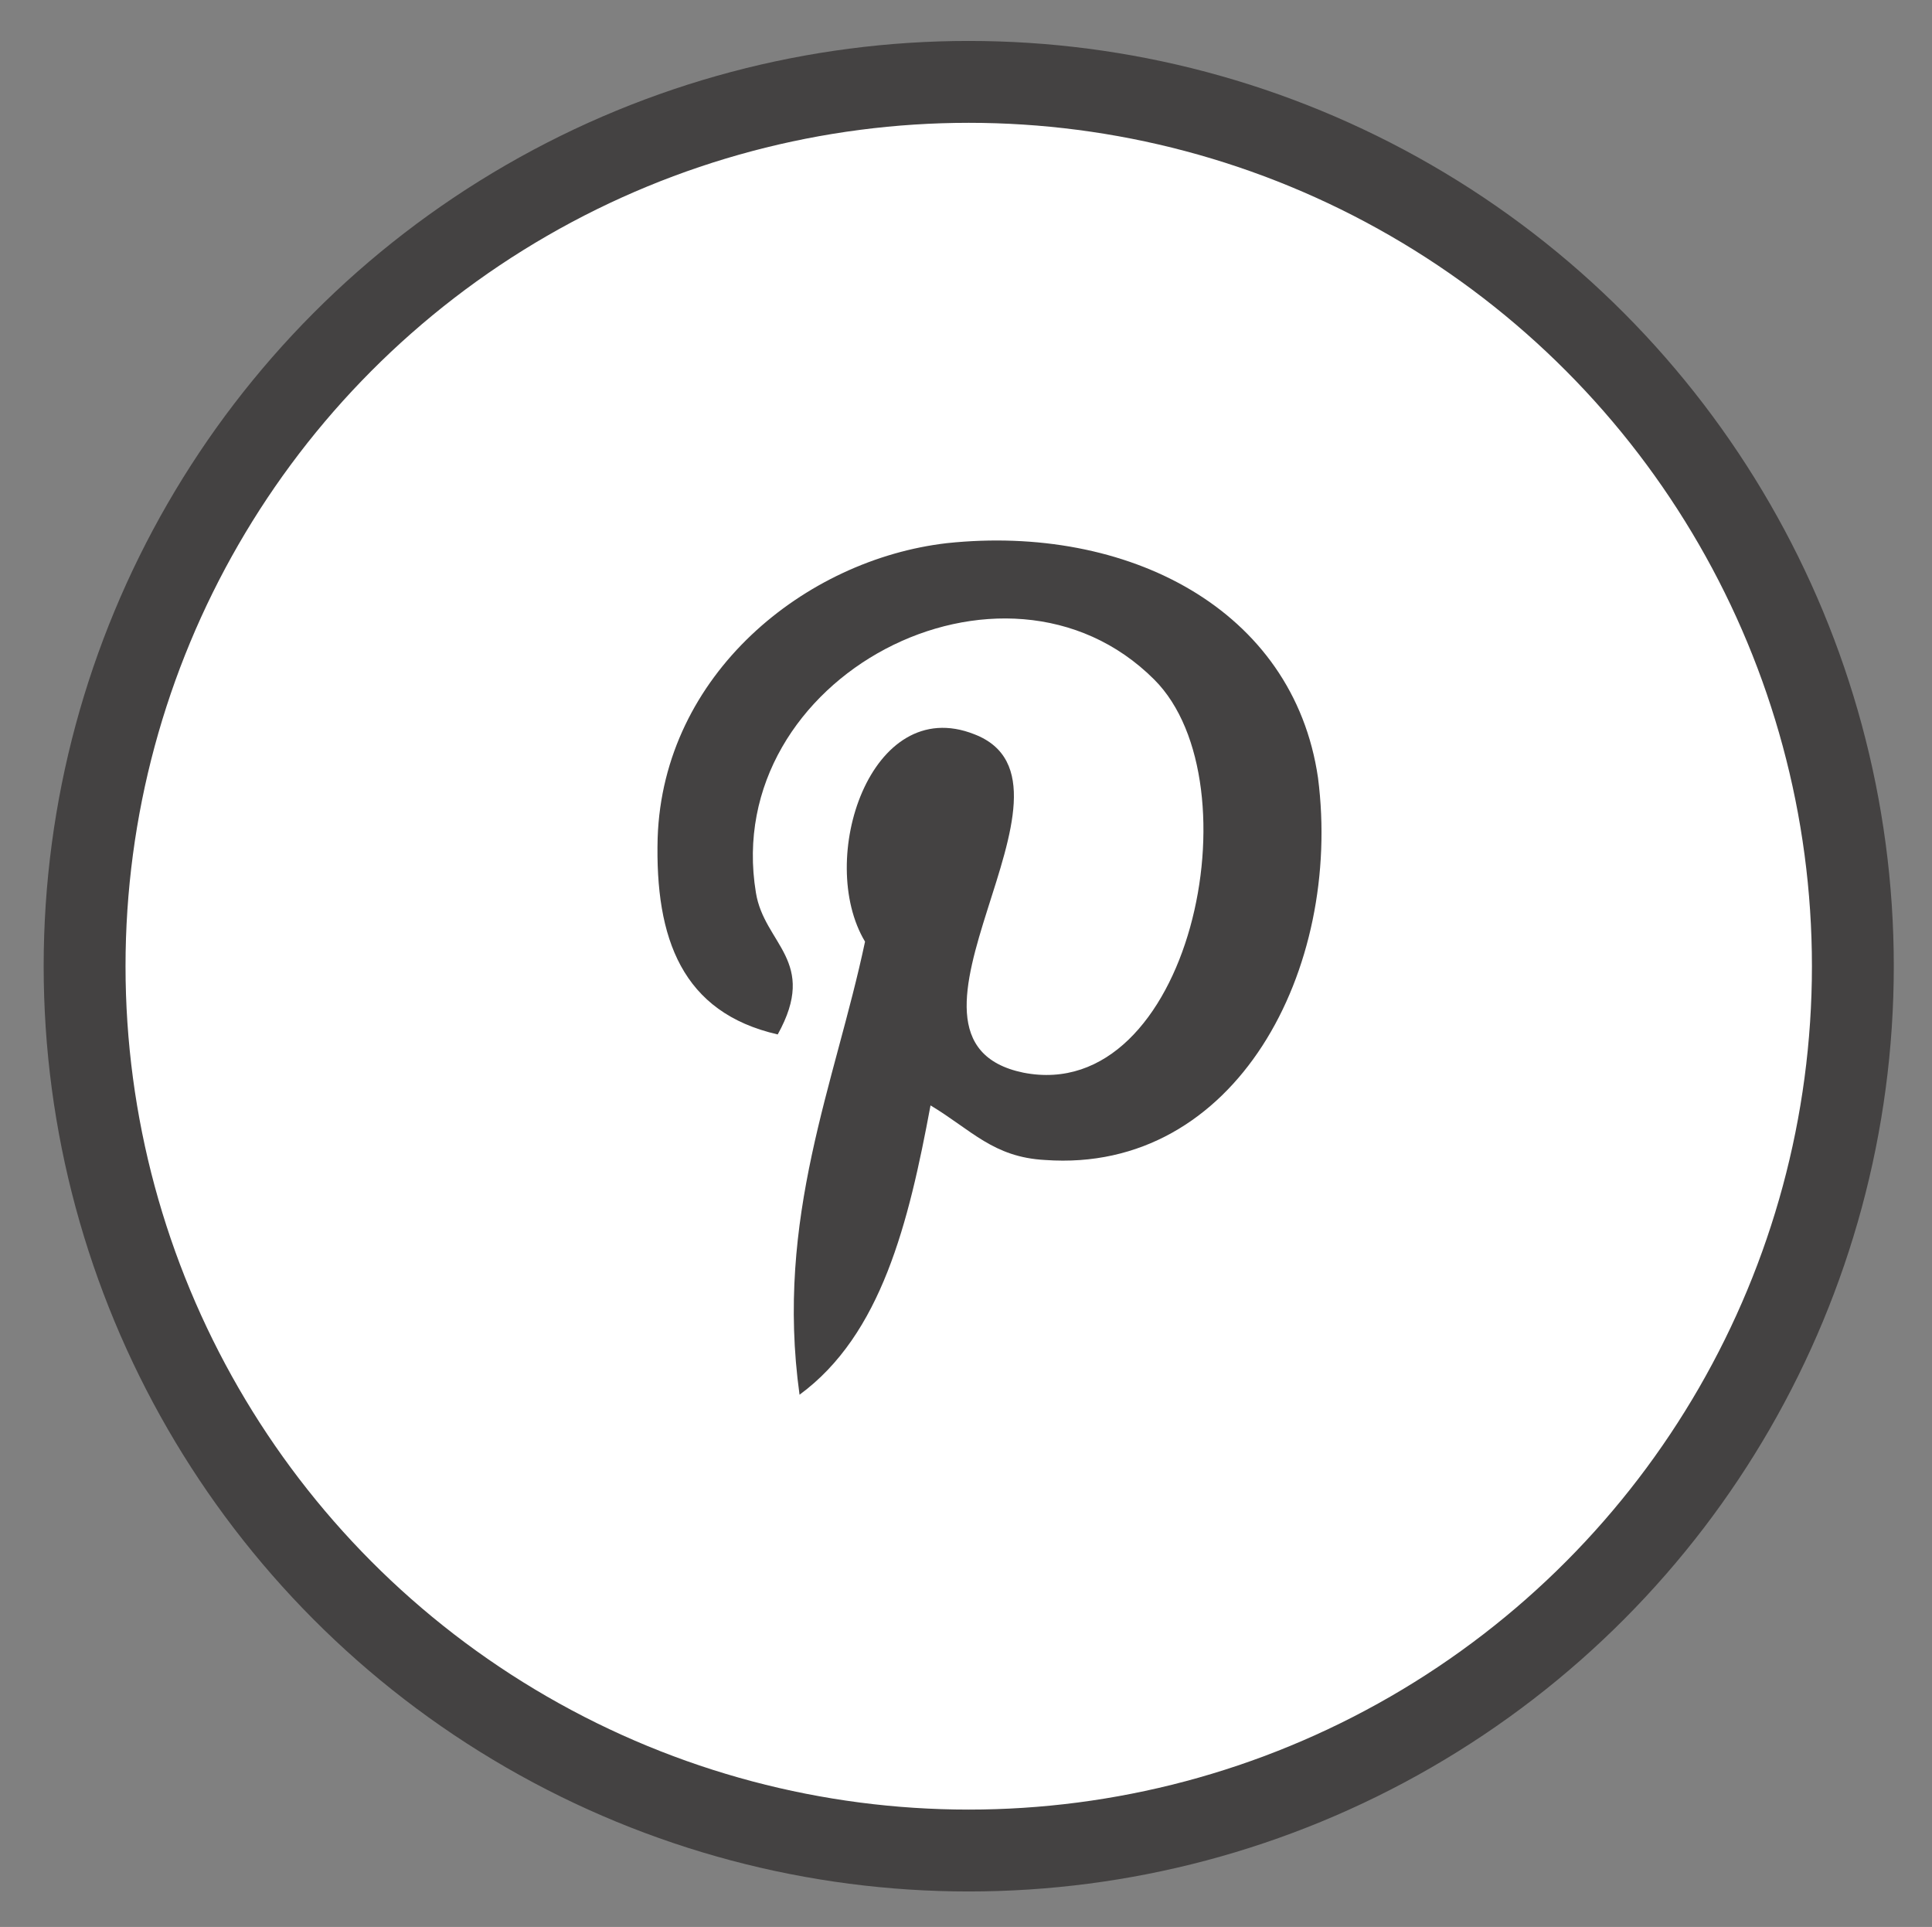
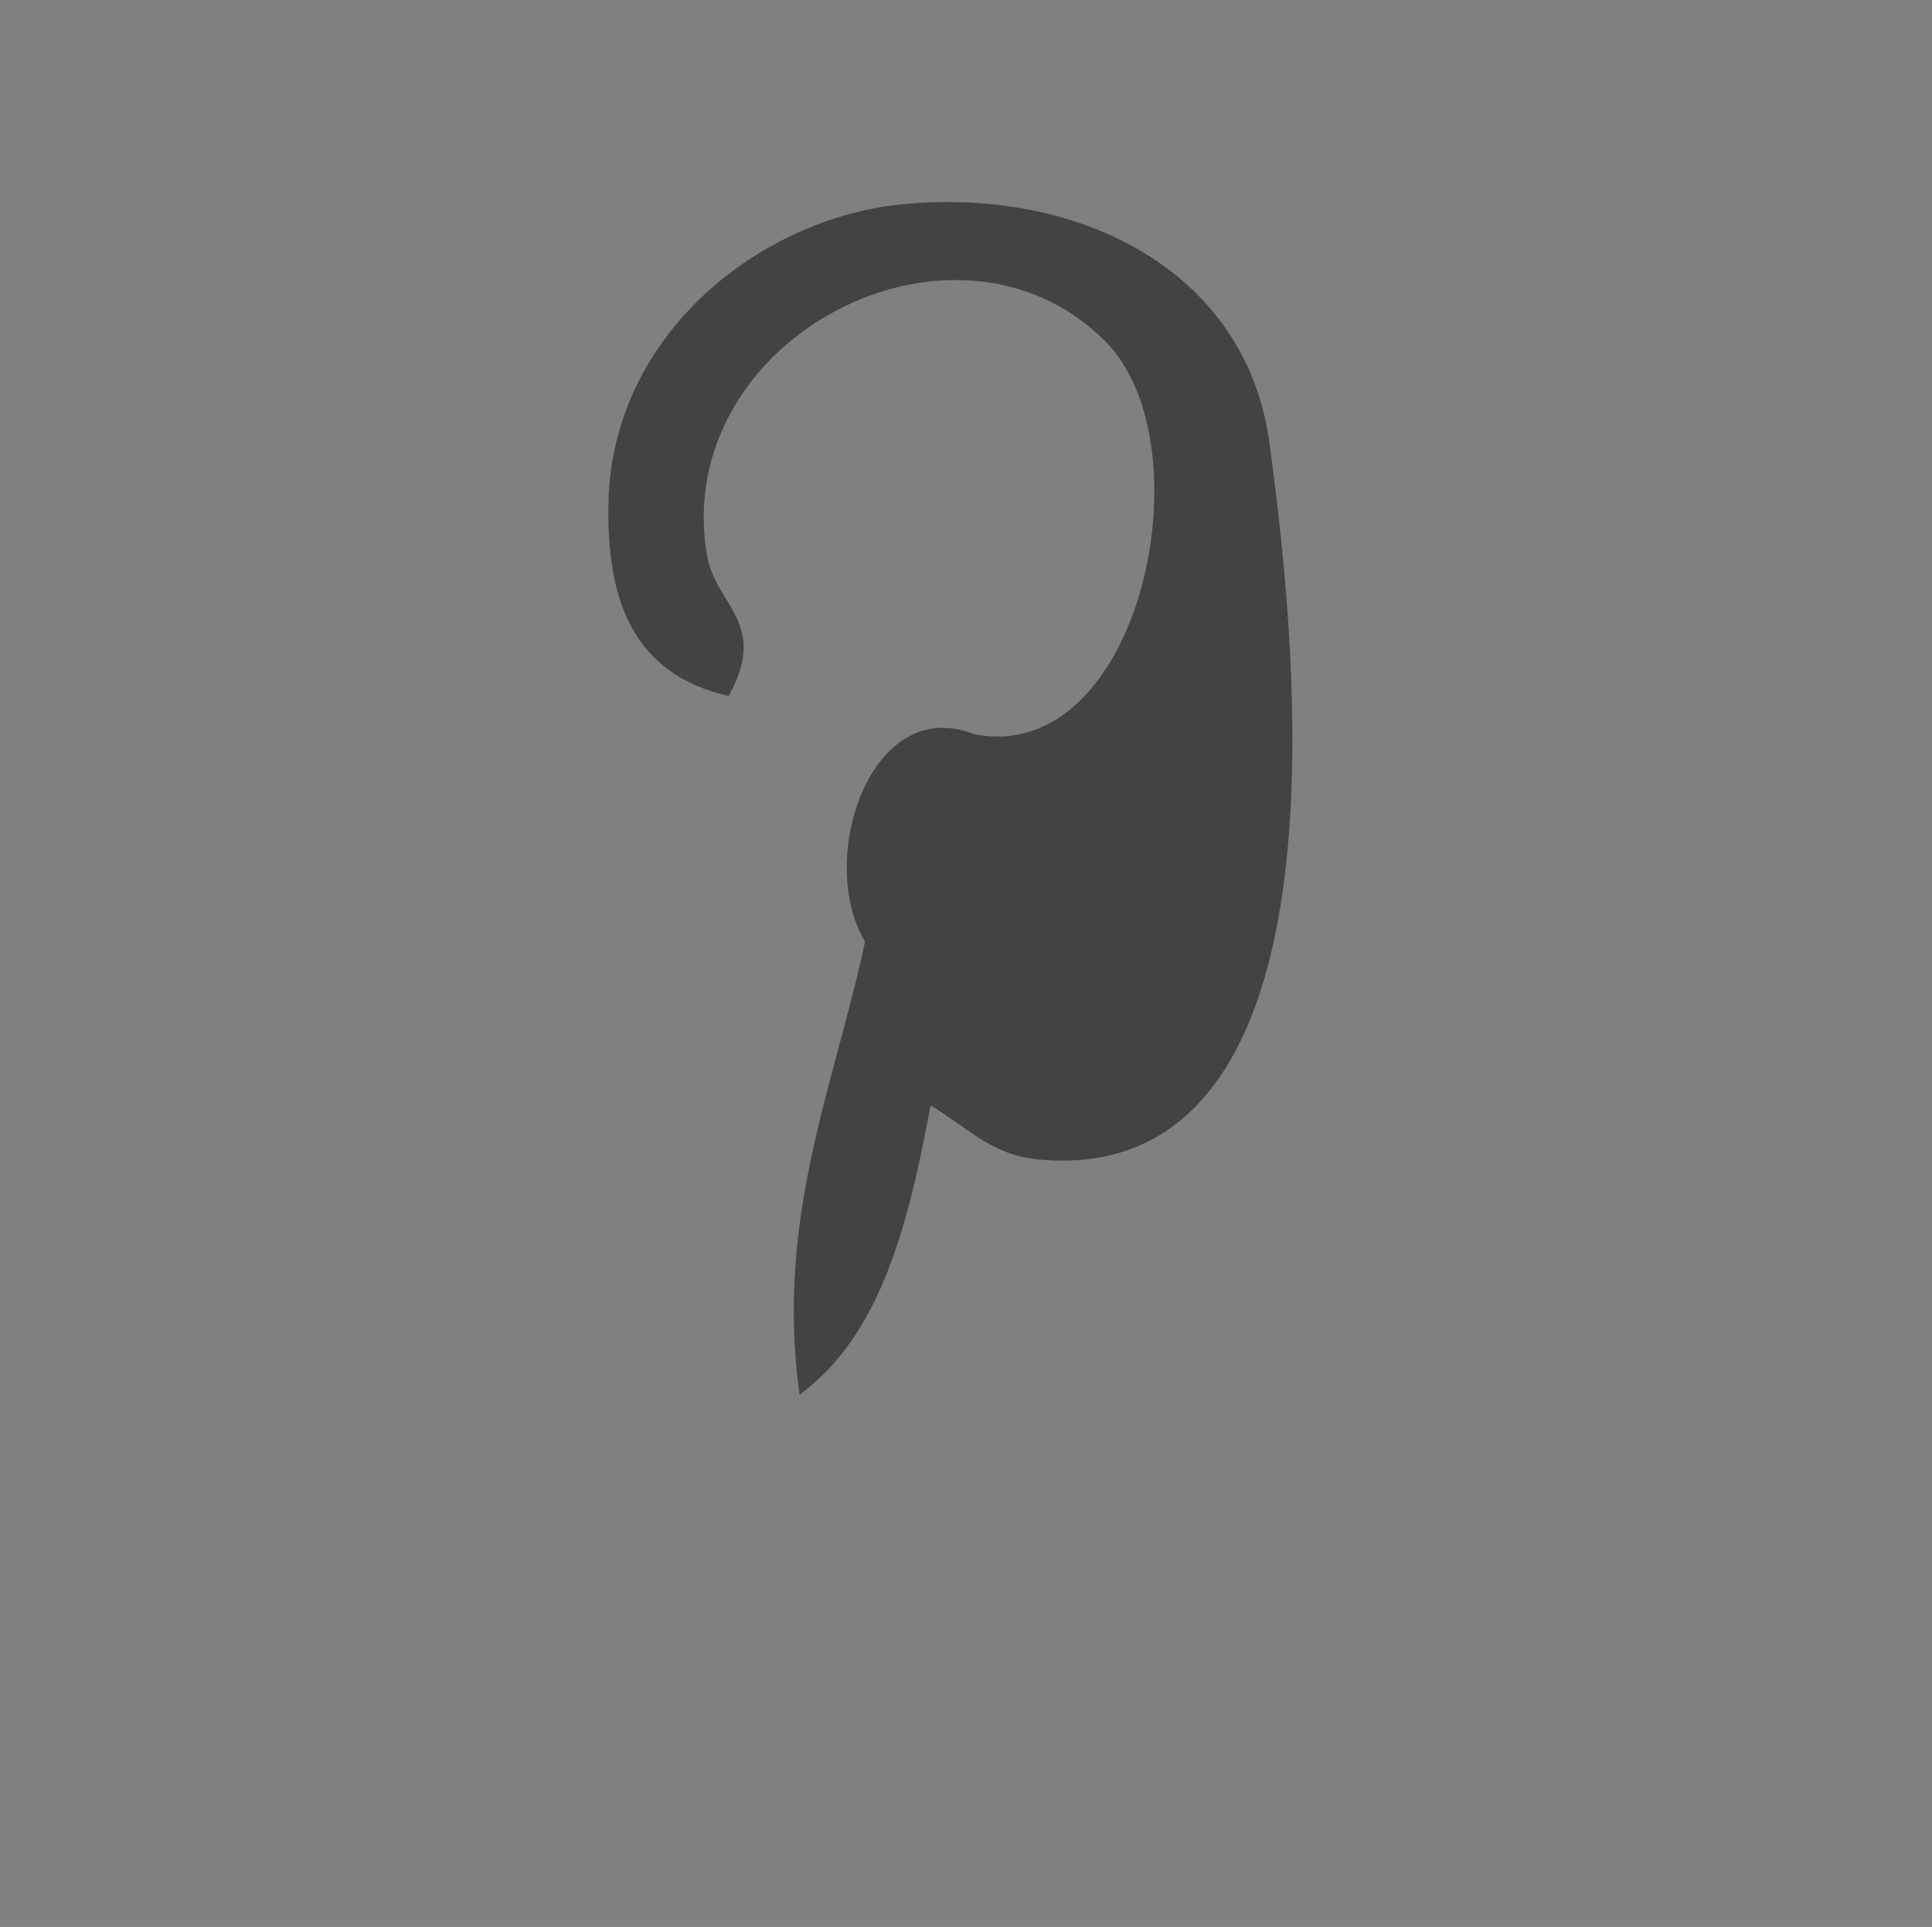
<svg xmlns="http://www.w3.org/2000/svg" version="1.0" id="Layer_1" x="0px" y="0px" viewBox="0 0 70.8 70.6" enable-background="new 0 0 70.8 70.6" xml:space="preserve">
  <rect x="0" y="0" width="70.8" height="70.6" fill="#808080" stroke="none" />
  <g>
    <g>
      <g>
-         <circle fill="#FFFFFF" stroke="#444242" stroke-width="3" stroke-miterlimit="10" cx="35.5" cy="35.4" r="32.4" />
-       </g>
+         </g>
    </g>
    <g>
      <g>
-         <path fill="#444242" d="M38.3,42.5c-1.9-0.1-2.7-1.1-4.2-2c-0.8,4.3-1.8,8.4-4.8,10.6c-0.9-6.5,1.3-11.4,2.4-16.6     c-1.8-3,0.2-9.1,4-7.6c4.7,1.8-4,11.2,1.8,12.4c6.1,1.2,8.6-10.6,4.8-14.4c-5.5-5.5-15.9-0.1-14.6,7.8c0.3,1.9,2.3,2.5,0.8,5.2     c-3.5-0.8-4.5-3.5-4.4-7.2c0.2-6,5.4-10.2,10.6-10.8c6.6-0.7,12.7,2.4,13.6,8.6C49.2,35.5,45.3,43,38.3,42.5L38.3,42.5z" />
+         <path fill="#444242" d="M38.3,42.5c-1.9-0.1-2.7-1.1-4.2-2c-0.8,4.3-1.8,8.4-4.8,10.6c-0.9-6.5,1.3-11.4,2.4-16.6     c-1.8-3,0.2-9.1,4-7.6c6.1,1.2,8.6-10.6,4.8-14.4c-5.5-5.5-15.9-0.1-14.6,7.8c0.3,1.9,2.3,2.5,0.8,5.2     c-3.5-0.8-4.5-3.5-4.4-7.2c0.2-6,5.4-10.2,10.6-10.8c6.6-0.7,12.7,2.4,13.6,8.6C49.2,35.5,45.3,43,38.3,42.5L38.3,42.5z" />
      </g>
    </g>
  </g>
</svg>